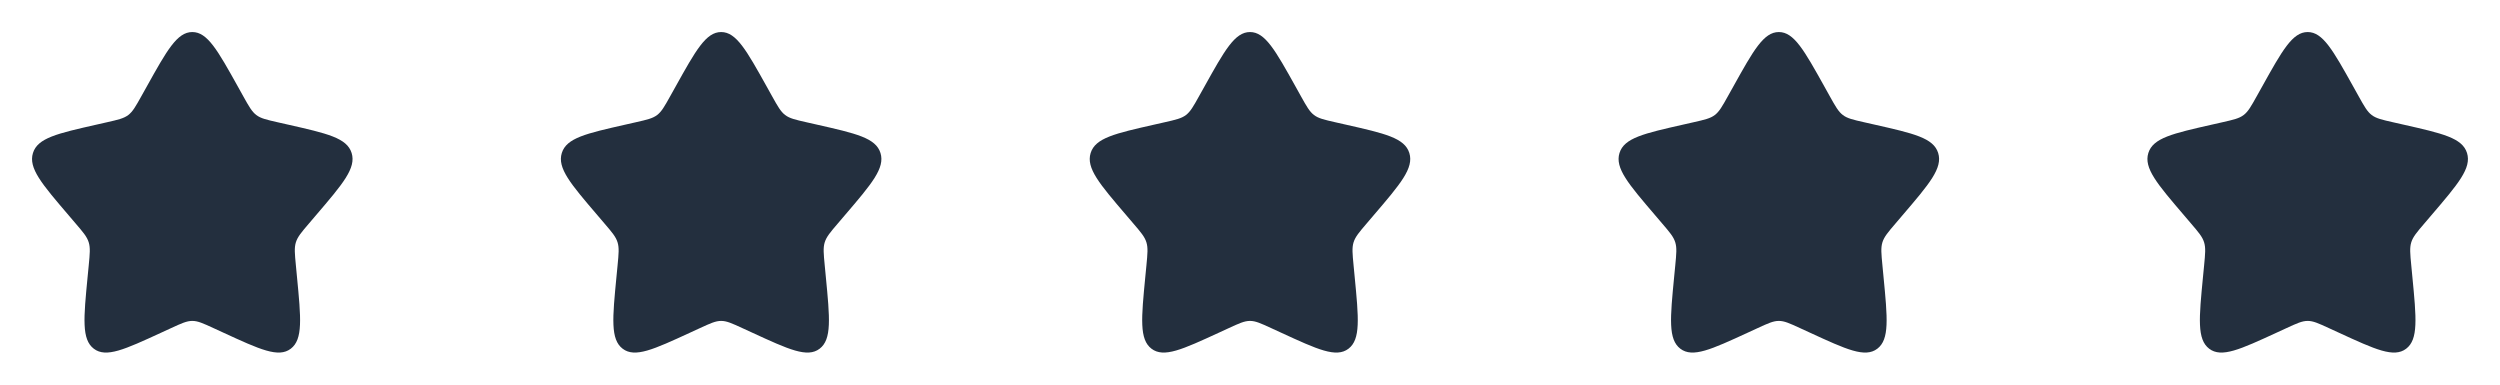
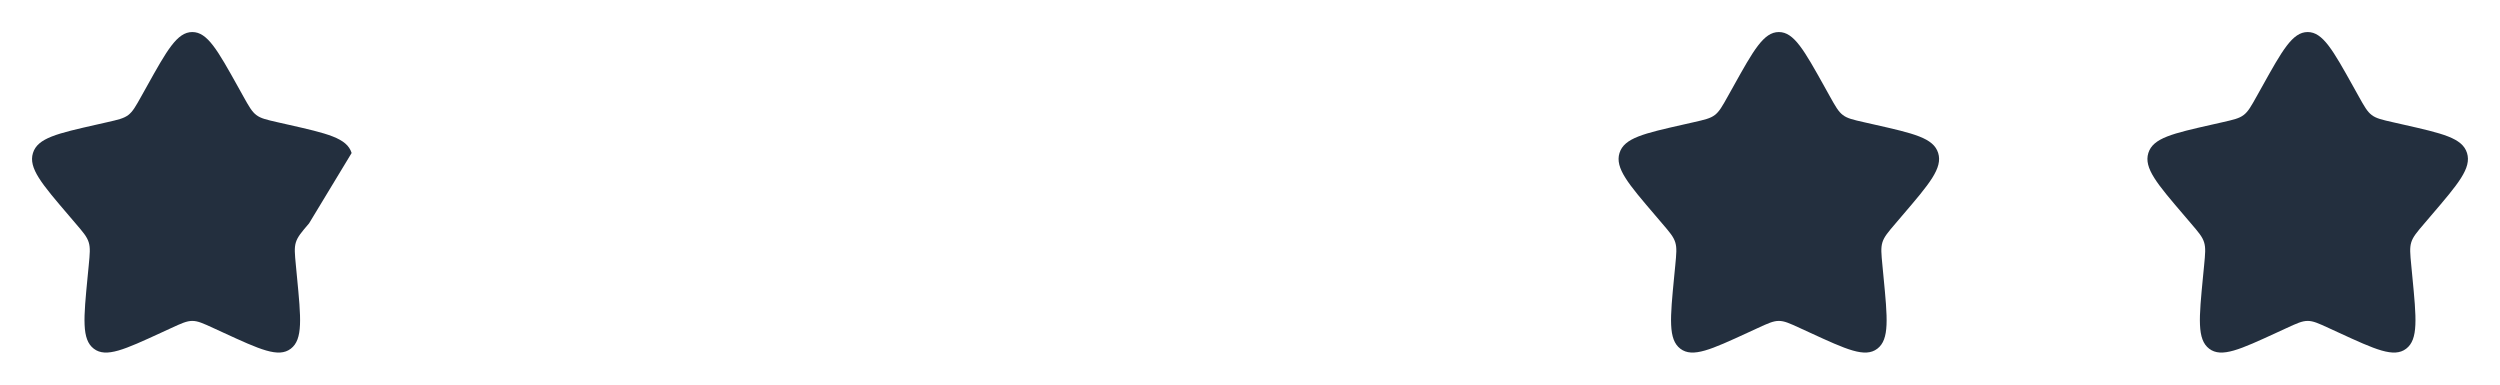
<svg xmlns="http://www.w3.org/2000/svg" width="104" height="16" viewBox="0 0 104 16" fill="none">
-   <path d="M6.102 3.606C6.946 2.091 7.368 1.333 8 1.333C8.631 1.333 9.053 2.091 9.898 3.606L10.116 3.998C10.356 4.428 10.476 4.643 10.663 4.785C10.85 4.927 11.083 4.98 11.549 5.086L11.973 5.182C13.613 5.553 14.433 5.738 14.628 6.365C14.823 6.993 14.264 7.646 13.146 8.953L12.857 9.292C12.539 9.663 12.381 9.849 12.309 10.079C12.238 10.308 12.262 10.556 12.31 11.052L12.353 11.503C12.522 13.247 12.607 14.119 12.096 14.507C11.586 14.895 10.818 14.541 9.283 13.834L8.885 13.651C8.449 13.45 8.231 13.35 8 13.35C7.768 13.35 7.55 13.45 7.114 13.651L6.717 13.834C5.181 14.541 4.414 14.895 3.903 14.507C3.392 14.119 3.477 13.247 3.646 11.503L3.69 11.052C3.738 10.556 3.762 10.308 3.69 10.079C3.619 9.849 3.46 9.663 3.142 9.292L2.853 8.953C1.735 7.646 1.176 6.993 1.371 6.365C1.566 5.738 2.386 5.553 4.026 5.182L4.45 5.086C4.916 4.98 5.149 4.927 5.336 4.785C5.523 4.643 5.643 4.428 5.883 3.998L6.102 3.606Z" fill="#232F3E" />
-   <path d="M28.102 3.606C28.946 2.091 29.368 1.333 30 1.333C30.631 1.333 31.053 2.091 31.898 3.606L32.116 3.998C32.356 4.428 32.476 4.643 32.663 4.785C32.85 4.927 33.083 4.98 33.549 5.086L33.973 5.182C35.613 5.553 36.433 5.738 36.628 6.365C36.823 6.993 36.264 7.646 35.146 8.953L34.857 9.292C34.539 9.663 34.381 9.849 34.309 10.079C34.238 10.308 34.262 10.556 34.31 11.052L34.353 11.503C34.522 13.247 34.607 14.119 34.096 14.507C33.586 14.895 32.818 14.541 31.283 13.834L30.885 13.651C30.449 13.45 30.231 13.35 30 13.35C29.768 13.35 29.55 13.45 29.114 13.651L28.717 13.834C27.181 14.541 26.414 14.895 25.903 14.507C25.392 14.119 25.477 13.247 25.646 11.503L25.69 11.052C25.738 10.556 25.762 10.308 25.69 10.079C25.619 9.849 25.46 9.663 25.142 9.292L24.853 8.953C23.735 7.646 23.176 6.993 23.371 6.365C23.566 5.738 24.386 5.553 26.026 5.182L26.45 5.086C26.916 4.98 27.149 4.927 27.336 4.785C27.523 4.643 27.643 4.428 27.883 3.998L28.102 3.606Z" fill="#232F3E" />
-   <path d="M50.102 3.606C50.946 2.091 51.368 1.333 52 1.333C52.631 1.333 53.053 2.091 53.898 3.606L54.116 3.998C54.356 4.428 54.476 4.643 54.663 4.785C54.85 4.927 55.083 4.98 55.549 5.086L55.973 5.182C57.613 5.553 58.433 5.738 58.628 6.365C58.823 6.993 58.264 7.646 57.146 8.953L56.857 9.292C56.539 9.663 56.381 9.849 56.309 10.079C56.238 10.308 56.262 10.556 56.31 11.052L56.353 11.503C56.522 13.247 56.607 14.119 56.096 14.507C55.586 14.895 54.818 14.541 53.283 13.834L52.885 13.651C52.449 13.45 52.231 13.35 52 13.35C51.768 13.35 51.55 13.45 51.114 13.651L50.717 13.834C49.181 14.541 48.414 14.895 47.903 14.507C47.392 14.119 47.477 13.247 47.646 11.503L47.69 11.052C47.738 10.556 47.762 10.308 47.69 10.079C47.619 9.849 47.46 9.663 47.142 9.292L46.853 8.953C45.735 7.646 45.176 6.993 45.371 6.365C45.566 5.738 46.386 5.553 48.026 5.182L48.45 5.086C48.916 4.98 49.149 4.927 49.336 4.785C49.523 4.643 49.643 4.428 49.883 3.998L50.102 3.606Z" fill="#232F3E" />
+   <path d="M6.102 3.606C6.946 2.091 7.368 1.333 8 1.333C8.631 1.333 9.053 2.091 9.898 3.606L10.116 3.998C10.356 4.428 10.476 4.643 10.663 4.785C10.85 4.927 11.083 4.98 11.549 5.086L11.973 5.182C13.613 5.553 14.433 5.738 14.628 6.365L12.857 9.292C12.539 9.663 12.381 9.849 12.309 10.079C12.238 10.308 12.262 10.556 12.31 11.052L12.353 11.503C12.522 13.247 12.607 14.119 12.096 14.507C11.586 14.895 10.818 14.541 9.283 13.834L8.885 13.651C8.449 13.45 8.231 13.35 8 13.35C7.768 13.35 7.55 13.45 7.114 13.651L6.717 13.834C5.181 14.541 4.414 14.895 3.903 14.507C3.392 14.119 3.477 13.247 3.646 11.503L3.69 11.052C3.738 10.556 3.762 10.308 3.69 10.079C3.619 9.849 3.46 9.663 3.142 9.292L2.853 8.953C1.735 7.646 1.176 6.993 1.371 6.365C1.566 5.738 2.386 5.553 4.026 5.182L4.45 5.086C4.916 4.98 5.149 4.927 5.336 4.785C5.523 4.643 5.643 4.428 5.883 3.998L6.102 3.606Z" fill="#232F3E" />
  <path d="M72.102 3.606C72.946 2.091 73.368 1.333 74 1.333C74.631 1.333 75.053 2.091 75.898 3.606L76.116 3.998C76.356 4.428 76.476 4.643 76.663 4.785C76.85 4.927 77.083 4.98 77.549 5.086L77.973 5.182C79.613 5.553 80.433 5.738 80.628 6.365C80.823 6.993 80.264 7.646 79.146 8.953L78.857 9.292C78.539 9.663 78.381 9.849 78.309 10.079C78.238 10.308 78.262 10.556 78.31 11.052L78.353 11.503C78.522 13.247 78.607 14.119 78.096 14.507C77.586 14.895 76.818 14.541 75.283 13.834L74.885 13.651C74.449 13.45 74.231 13.35 74 13.35C73.768 13.35 73.55 13.45 73.114 13.651L72.717 13.834C71.181 14.541 70.414 14.895 69.903 14.507C69.392 14.119 69.477 13.247 69.646 11.503L69.69 11.052C69.738 10.556 69.762 10.308 69.69 10.079C69.619 9.849 69.46 9.663 69.142 9.292L68.853 8.953C67.735 7.646 67.176 6.993 67.371 6.365C67.566 5.738 68.386 5.553 70.026 5.182L70.45 5.086C70.916 4.98 71.149 4.927 71.336 4.785C71.523 4.643 71.643 4.428 71.883 3.998L72.102 3.606Z" fill="#232F3E" />
  <path d="M94.102 3.606C94.946 2.091 95.368 1.333 96 1.333C96.631 1.333 97.053 2.091 97.898 3.606L98.116 3.998C98.356 4.428 98.476 4.643 98.663 4.785C98.85 4.927 99.083 4.98 99.549 5.086L99.973 5.182C101.613 5.553 102.433 5.738 102.628 6.365C102.823 6.993 102.264 7.646 101.146 8.953L100.857 9.292C100.539 9.663 100.381 9.849 100.309 10.079C100.238 10.308 100.262 10.556 100.31 11.052L100.353 11.503C100.522 13.247 100.607 14.119 100.096 14.507C99.586 14.895 98.818 14.541 97.283 13.834L96.885 13.651C96.449 13.45 96.231 13.35 96 13.35C95.768 13.35 95.55 13.45 95.114 13.651L94.717 13.834C93.181 14.541 92.414 14.895 91.903 14.507C91.392 14.119 91.477 13.247 91.646 11.503L91.69 11.052C91.738 10.556 91.762 10.308 91.69 10.079C91.619 9.849 91.46 9.663 91.142 9.292L90.853 8.953C89.735 7.646 89.176 6.993 89.371 6.365C89.566 5.738 90.386 5.553 92.026 5.182L92.45 5.086C92.916 4.98 93.149 4.927 93.336 4.785C93.523 4.643 93.643 4.428 93.883 3.998L94.102 3.606Z" fill="#232F3E" />
</svg>